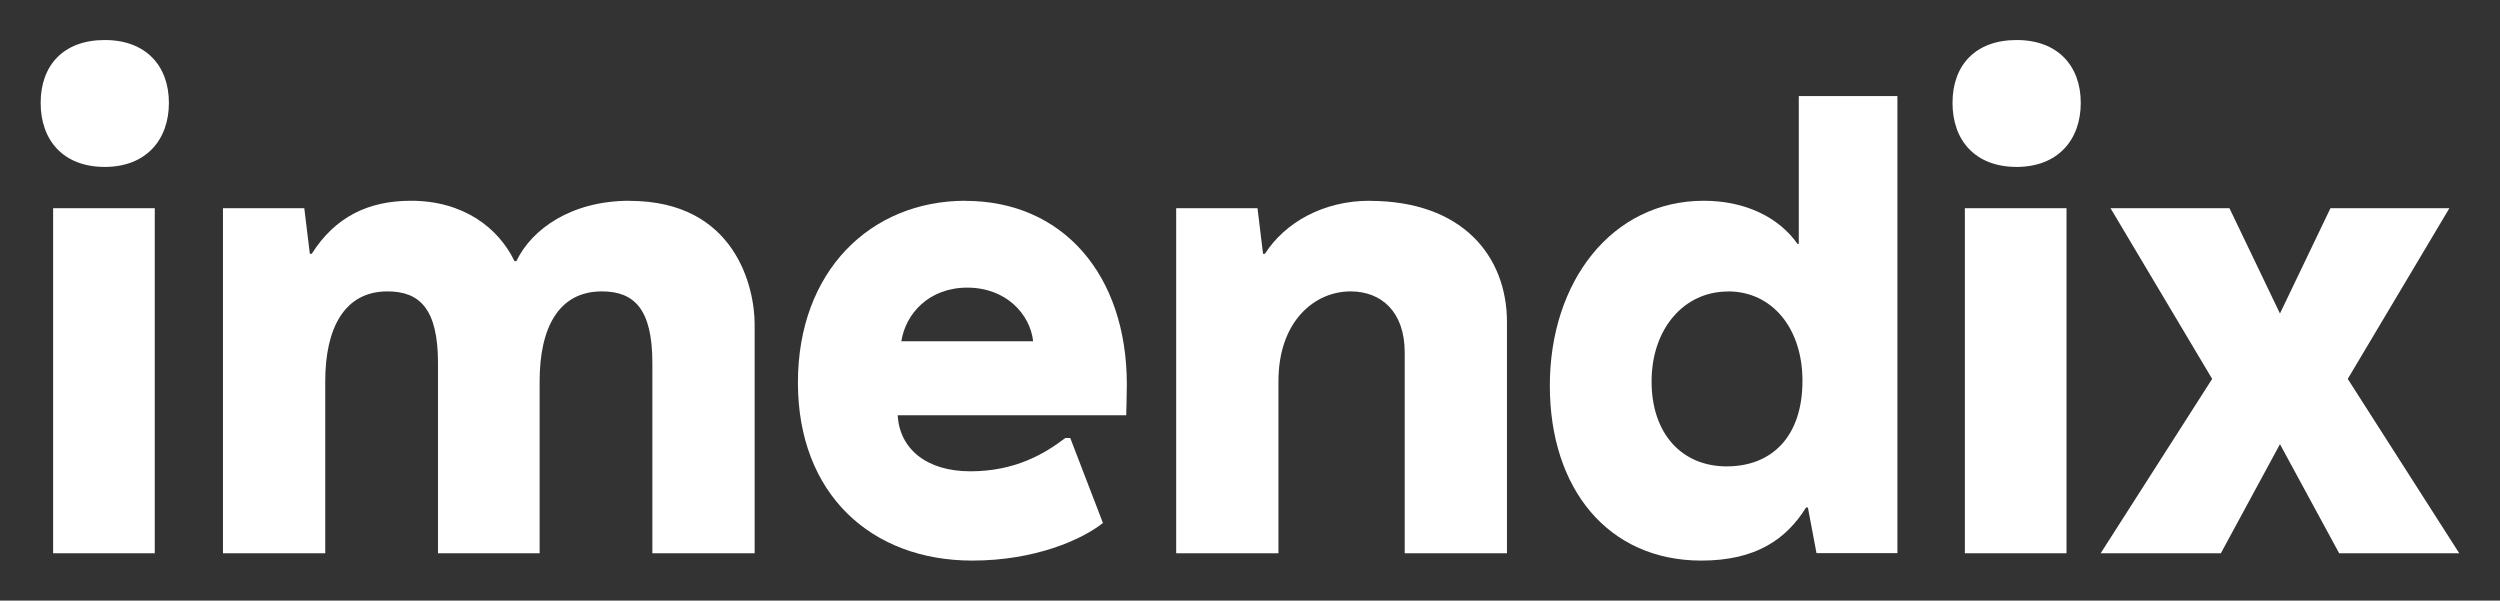
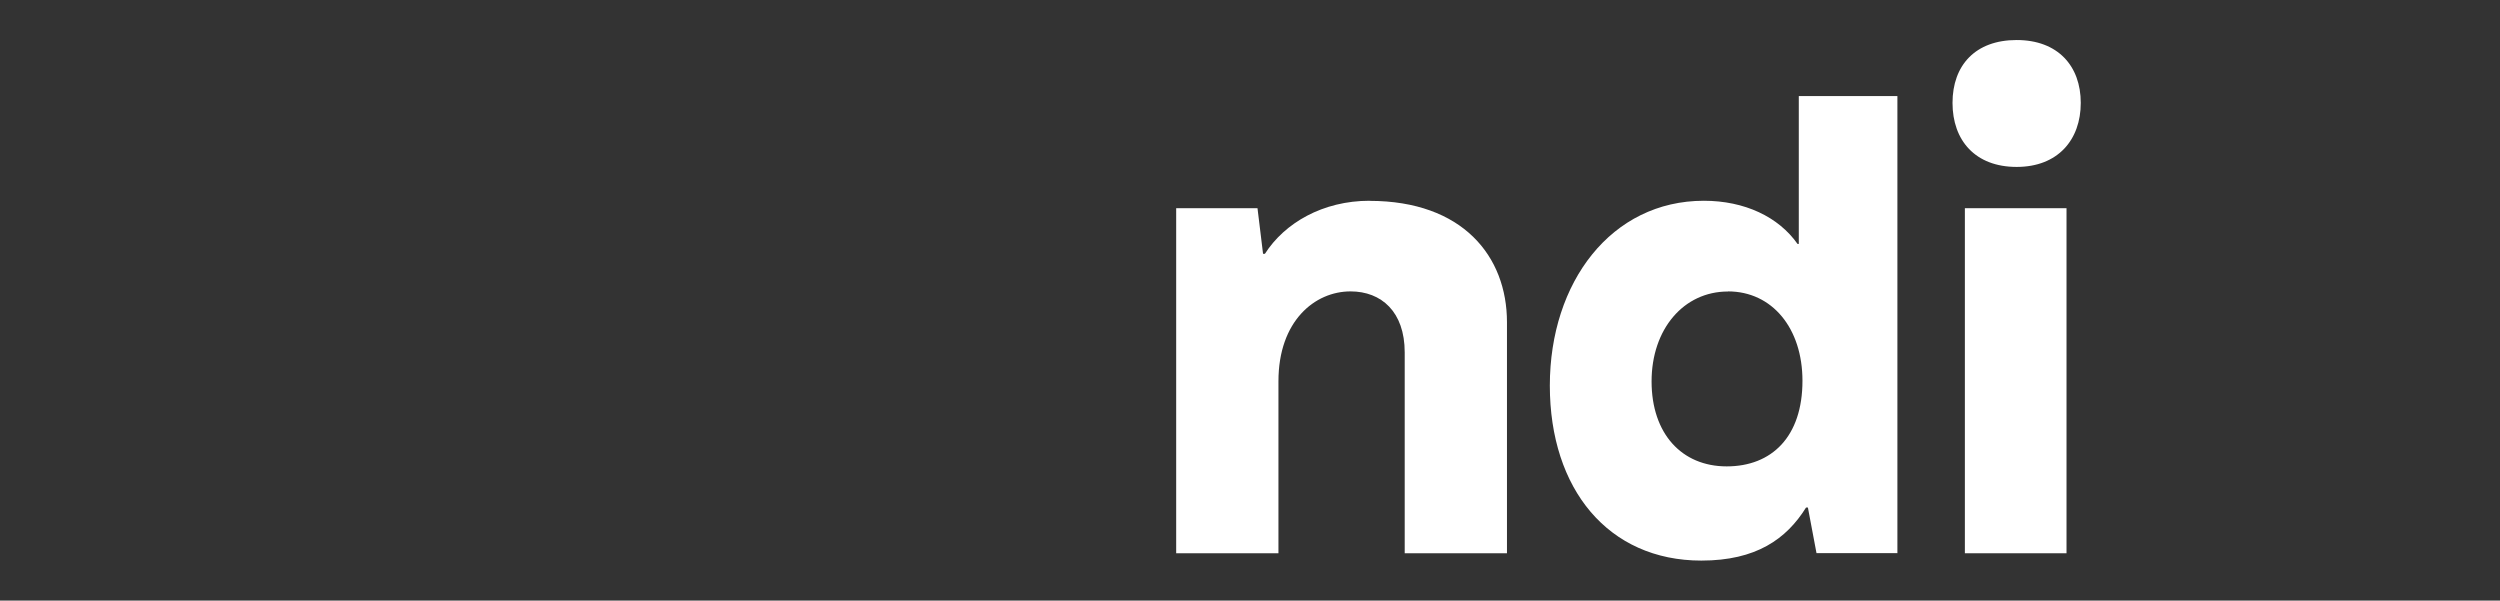
<svg xmlns="http://www.w3.org/2000/svg" id="Layer_1" data-name="Layer 1" viewBox="0 0 238.59 57.32">
  <rect x="0" y="0" width="238.59" height="57.32" fill="#333333" stroke="none" />
  <defs>
    <style>
      .cls-1 {
        fill: #fff;
      }
    </style>
  </defs>
-   <path class="cls-1" d="M60.1,19.16c-5.58,0-9.35,2.7-10.82,5.76h-.18c-1.53-3.18-4.88-5.76-9.88-5.76-4.06,0-7.23,1.53-9.47,5.06h-.18l-.53-4.35h-7.76v32.93h9.76v-16.41c0-5.06,1.82-8.58,5.94-8.58,3.06,0,4.82,1.65,4.82,6.82v18.17h9.7v-16.41c0-5.12,1.82-8.58,5.94-8.58,3.06,0,4.82,1.65,4.82,6.82v18.17h9.76v-21.87c0-3.47-1.82-11.76-11.94-11.76" />
-   <path class="cls-1" d="M92.31,27.45c3.71,0,6,2.53,6.29,5.12h-12.58c.41-2.65,2.65-5.12,6.29-5.12M92.14,19.16c-9.05,0-15.99,6.7-15.99,17.35s7,16.99,16.64,16.99c6,0,10.47-2,12.47-3.59l-3.12-8.11h-.47c-2,1.53-4.82,3.18-9.06,3.18s-6.76-2.18-6.94-5.35h21.81s.06-1.94.06-2.94c0-10.47-6.12-17.52-15.41-17.52Z" />
  <path class="cls-1" d="M130.71,19.16c-4.47,0-8.11,2.12-9.99,5.06h-.18l-.53-4.35h-7.76v32.93h9.76v-16.41c0-5.76,3.47-8.58,6.88-8.58,2.94,0,5.17,1.94,5.17,5.82v19.17h9.76v-22.05c0-6.29-4.23-11.58-13.11-11.58" />
  <path class="cls-1" d="M164.91,27.81c4.23,0,7.11,3.53,7.11,8.53,0,5.35-2.94,8.17-7.23,8.17s-7.17-3.12-7.17-8.11,3.06-8.58,7.29-8.58M181.08,52.8V9.17h-9.41v14.11h-.12c-1.82-2.59-5.06-4.12-8.94-4.12-8.82,0-14.7,7.76-14.7,17.64s5.58,16.7,14.46,16.7c5.23,0,8.12-2.06,9.99-5.06h.18l.82,4.35h7.7Z" />
  <path class="cls-1" d="M197.22,52.8V19.87h-9.7v32.93h9.7M192.46,3.82c-3.94,0-6.12,2.41-6.12,6s2.18,6.11,6.12,6.11,6.12-2.59,6.12-6.11-2.18-6-6.12-6Z" />
-   <path class="cls-1" d="M14.77,52.8V19.87H5.07v32.93h9.7M10,3.82c-3.94,0-6.12,2.41-6.12,6s2.18,6.11,6.12,6.11,6.12-2.59,6.12-6.11-2.18-6-6.12-6Z" />
-   <polyline class="cls-1" points="224.06 36.16 233.76 19.87 222.41 19.87 217.59 29.92 212.77 19.87 201.42 19.87 211.12 36.16 200.48 52.8 211.95 52.8 217.59 42.39 223.24 52.8 234.7 52.8 224.06 36.16" />
</svg>